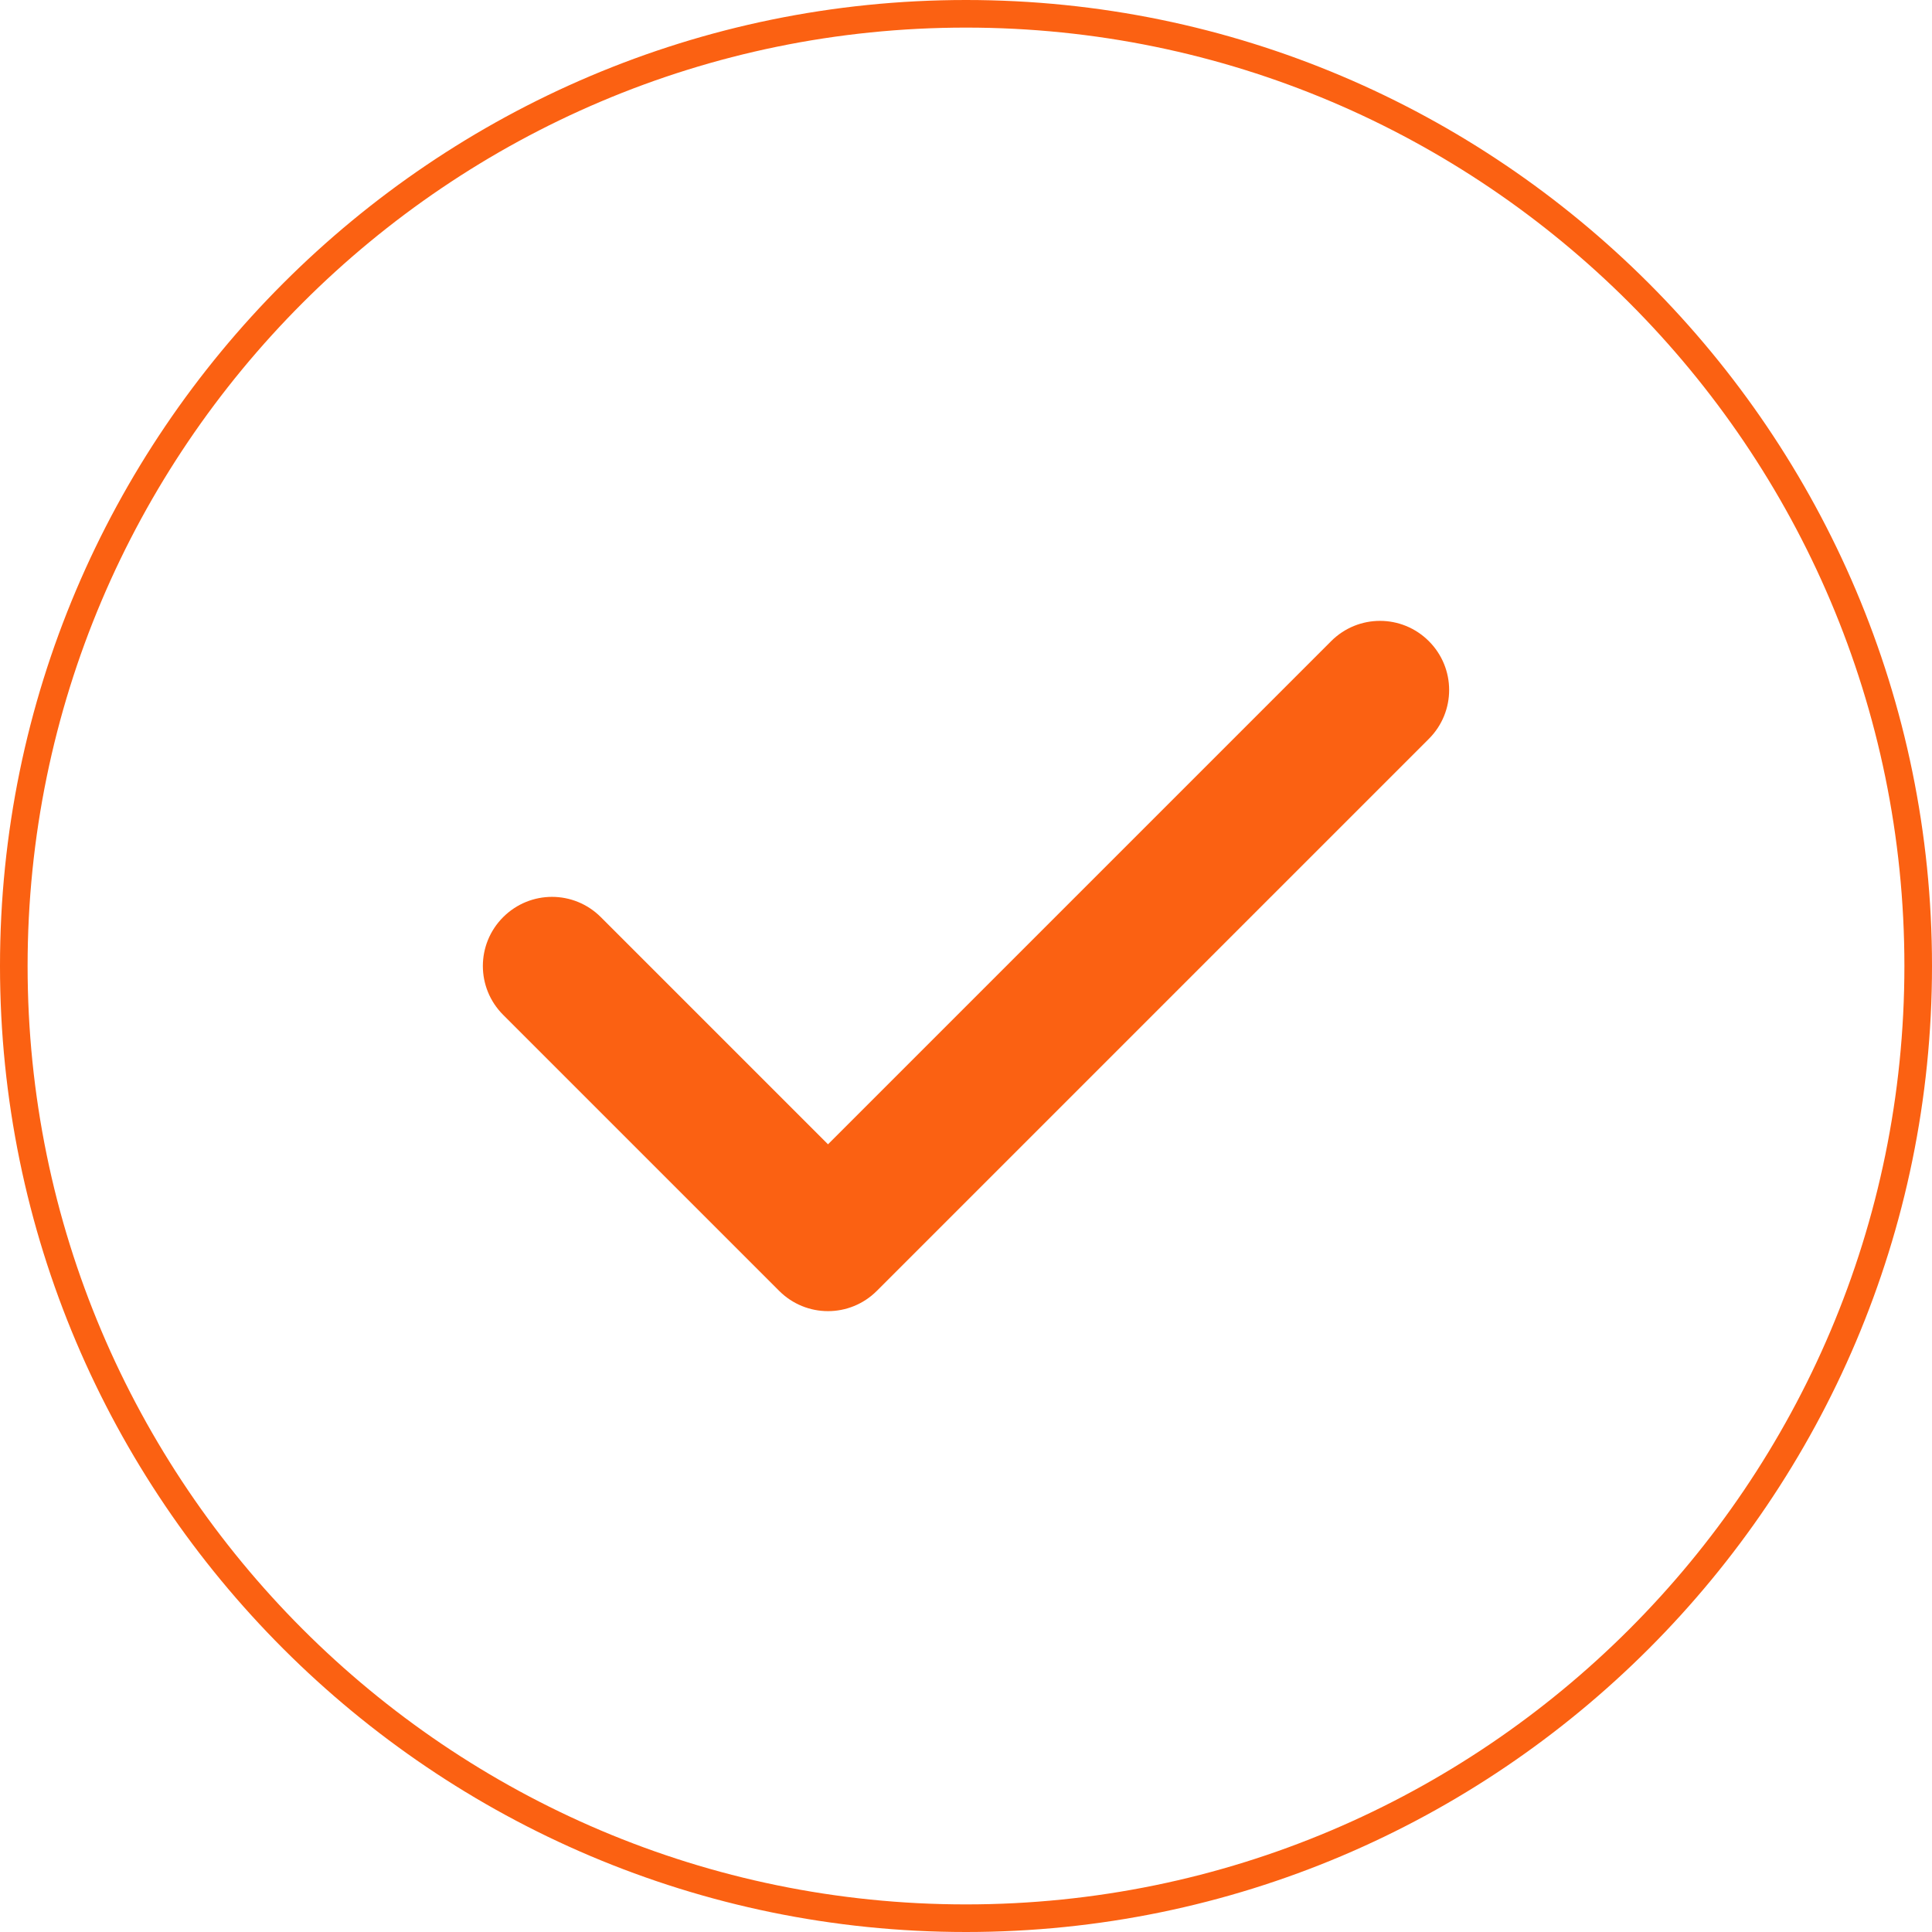
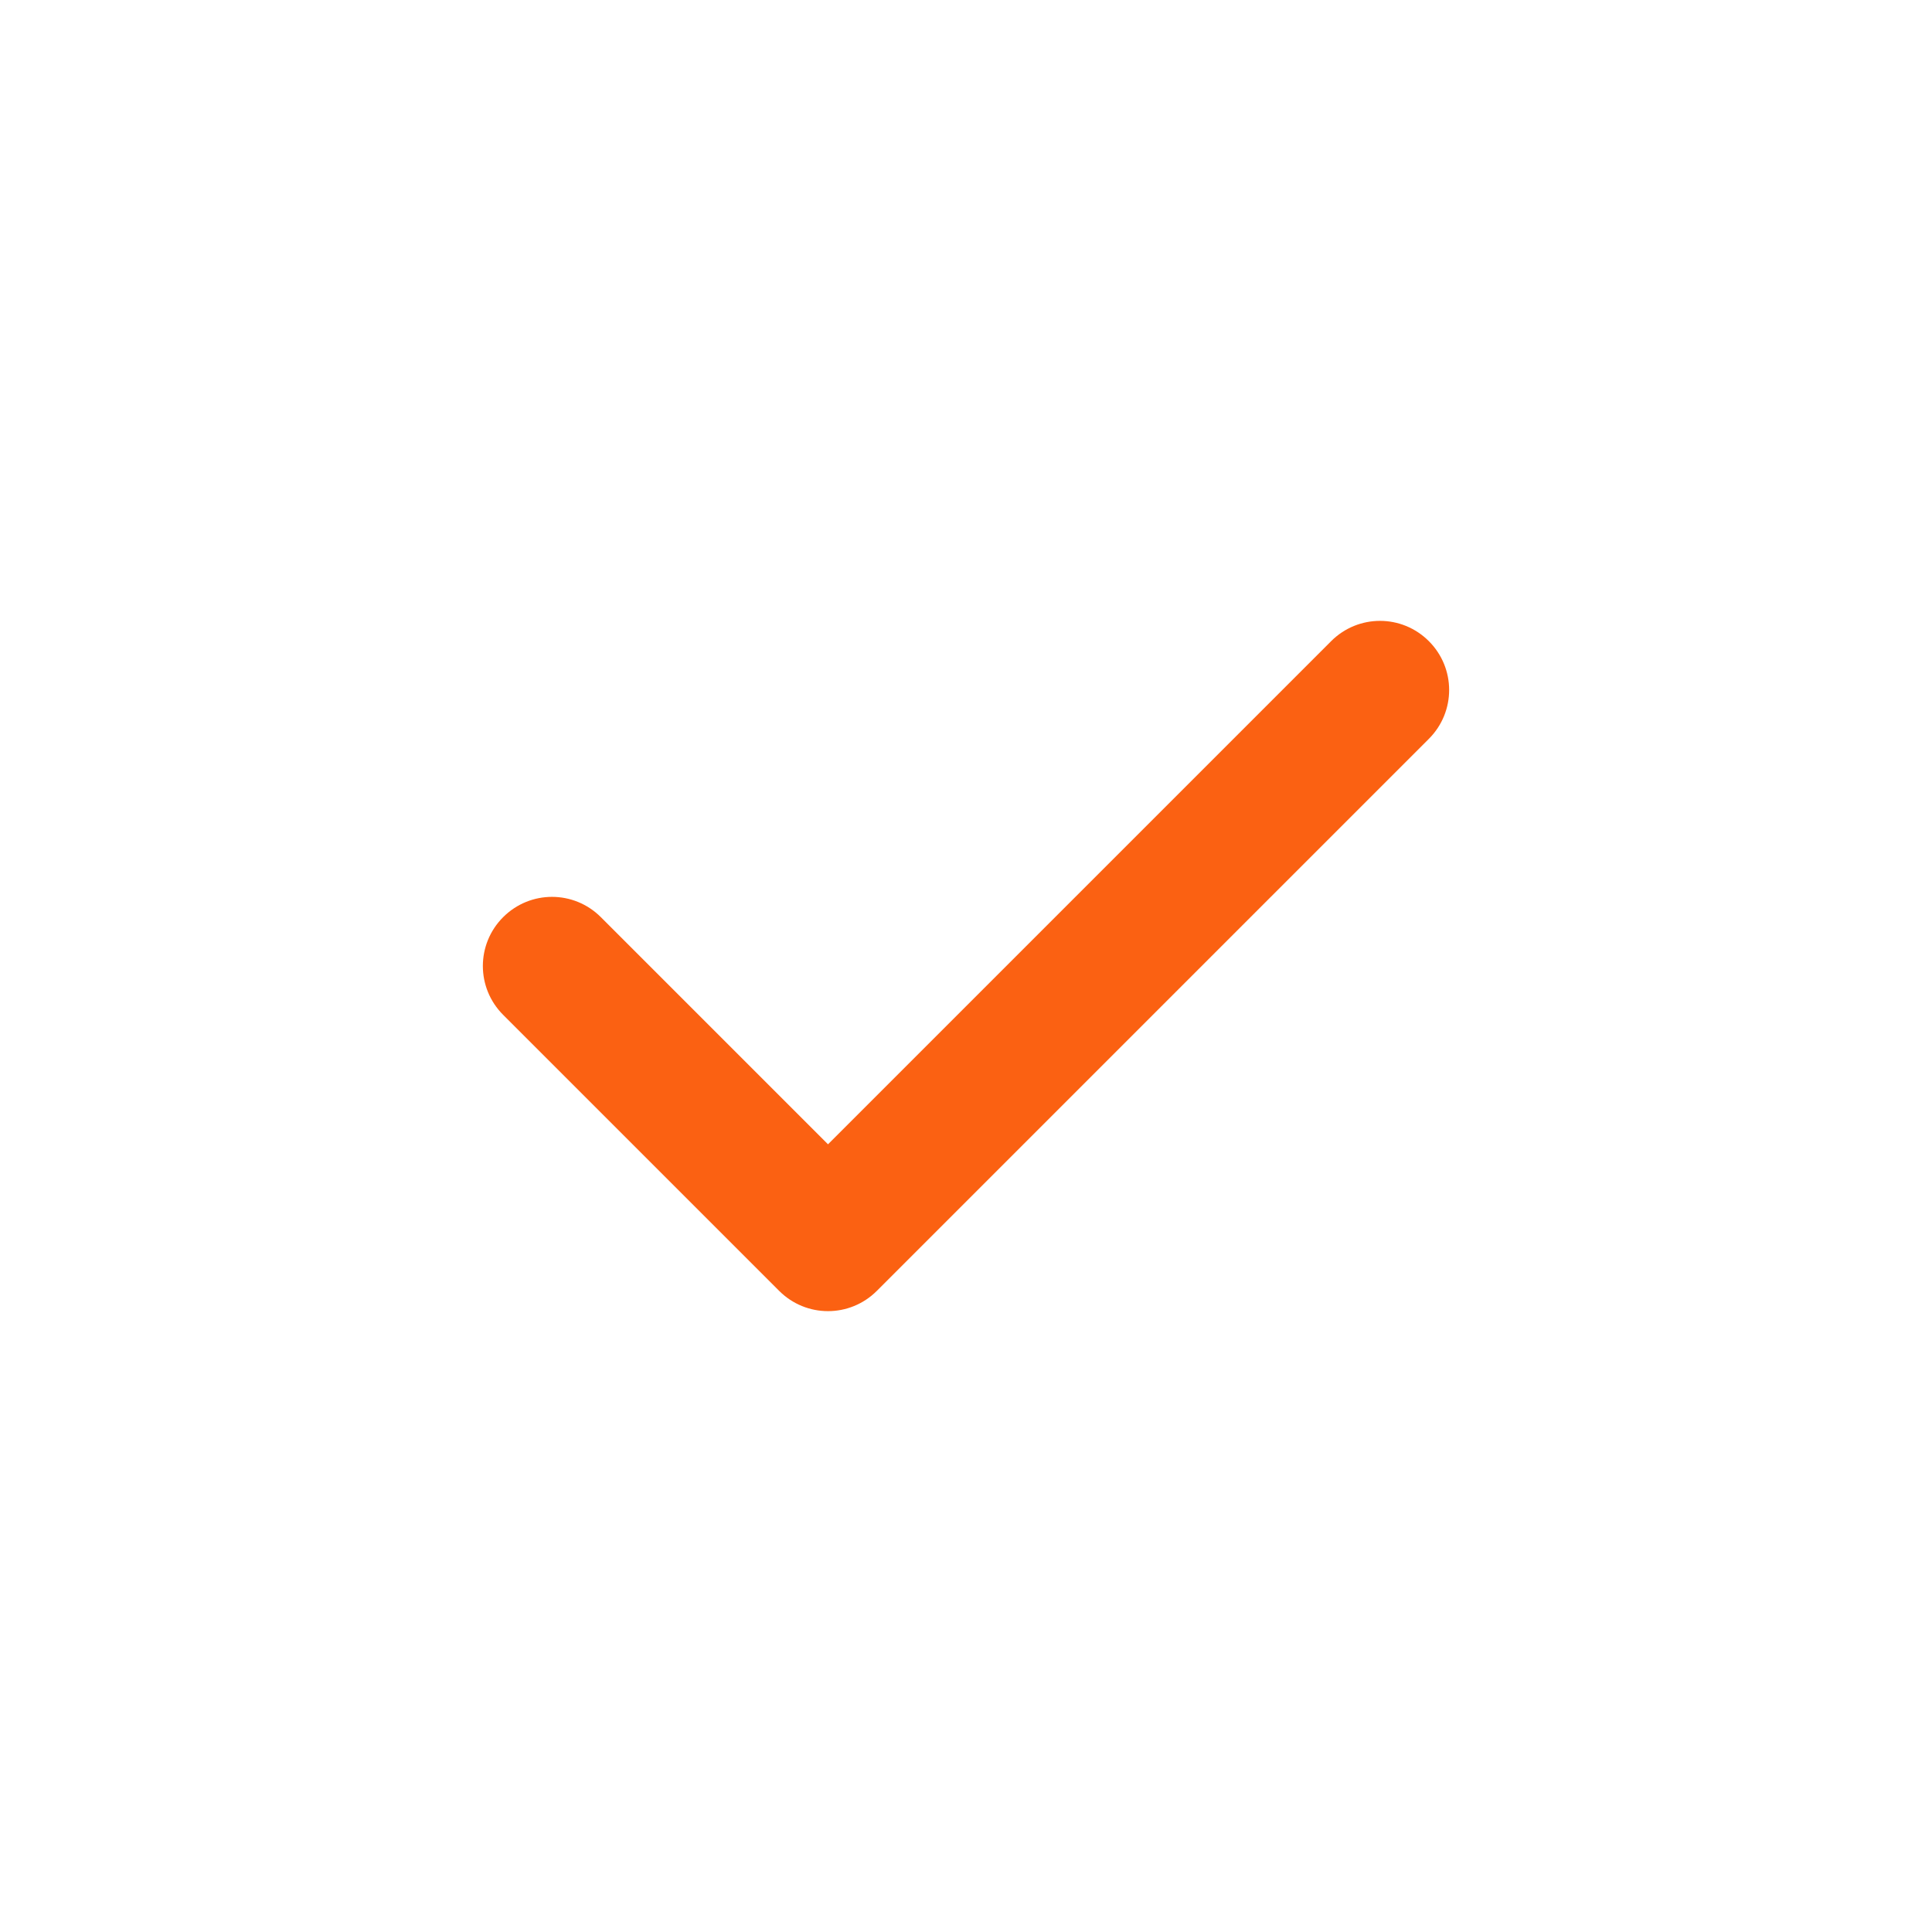
<svg xmlns="http://www.w3.org/2000/svg" id="Calque_2" data-name="Calque 2" viewBox="0 0 70 70">
  <defs>
    <style>
      .cls-1 {
        fill: none;
      }

      .cls-2 {
        fill: #fb6112;
      }
    </style>
  </defs>
  <g id="Calque_1-2" data-name="Calque 1">
    <g id="Groupe_16" data-name="Groupe 16">
      <g id="Ellipse_3" data-name="Ellipse 3">
-         <circle class="cls-1" cx="35" cy="35" r="35" />
-         <path class="cls-2" d="M35,70C15.7,70,0,54.3,0,35S15.7,0,35,0s35,15.7,35,35-15.7,35-35,35ZM35,1C16.25,1,1,16.25,1,35s15.25,34,34,34,34-15.25,34-34S53.75,1,35,1Z" />
-       </g>
+         </g>
      <g id="Icon_fa-solid-check" data-name="Icon fa-solid-check">
        <path class="cls-2" d="M51.77,23.23c.98.98.98,2.56,0,3.54,0,0,0,0,0,0l-20,20c-.98.98-2.56.98-3.54,0,0,0,0,0,0,0l-10-10c-.98-.98-.98-2.56,0-3.54.98-.98,2.56-.98,3.54,0h0l8.23,8.23,18.23-18.23c.98-.98,2.56-.98,3.54,0,0,0,0,0,0,0h0Z" />
      </g>
    </g>
  </g>
</svg>